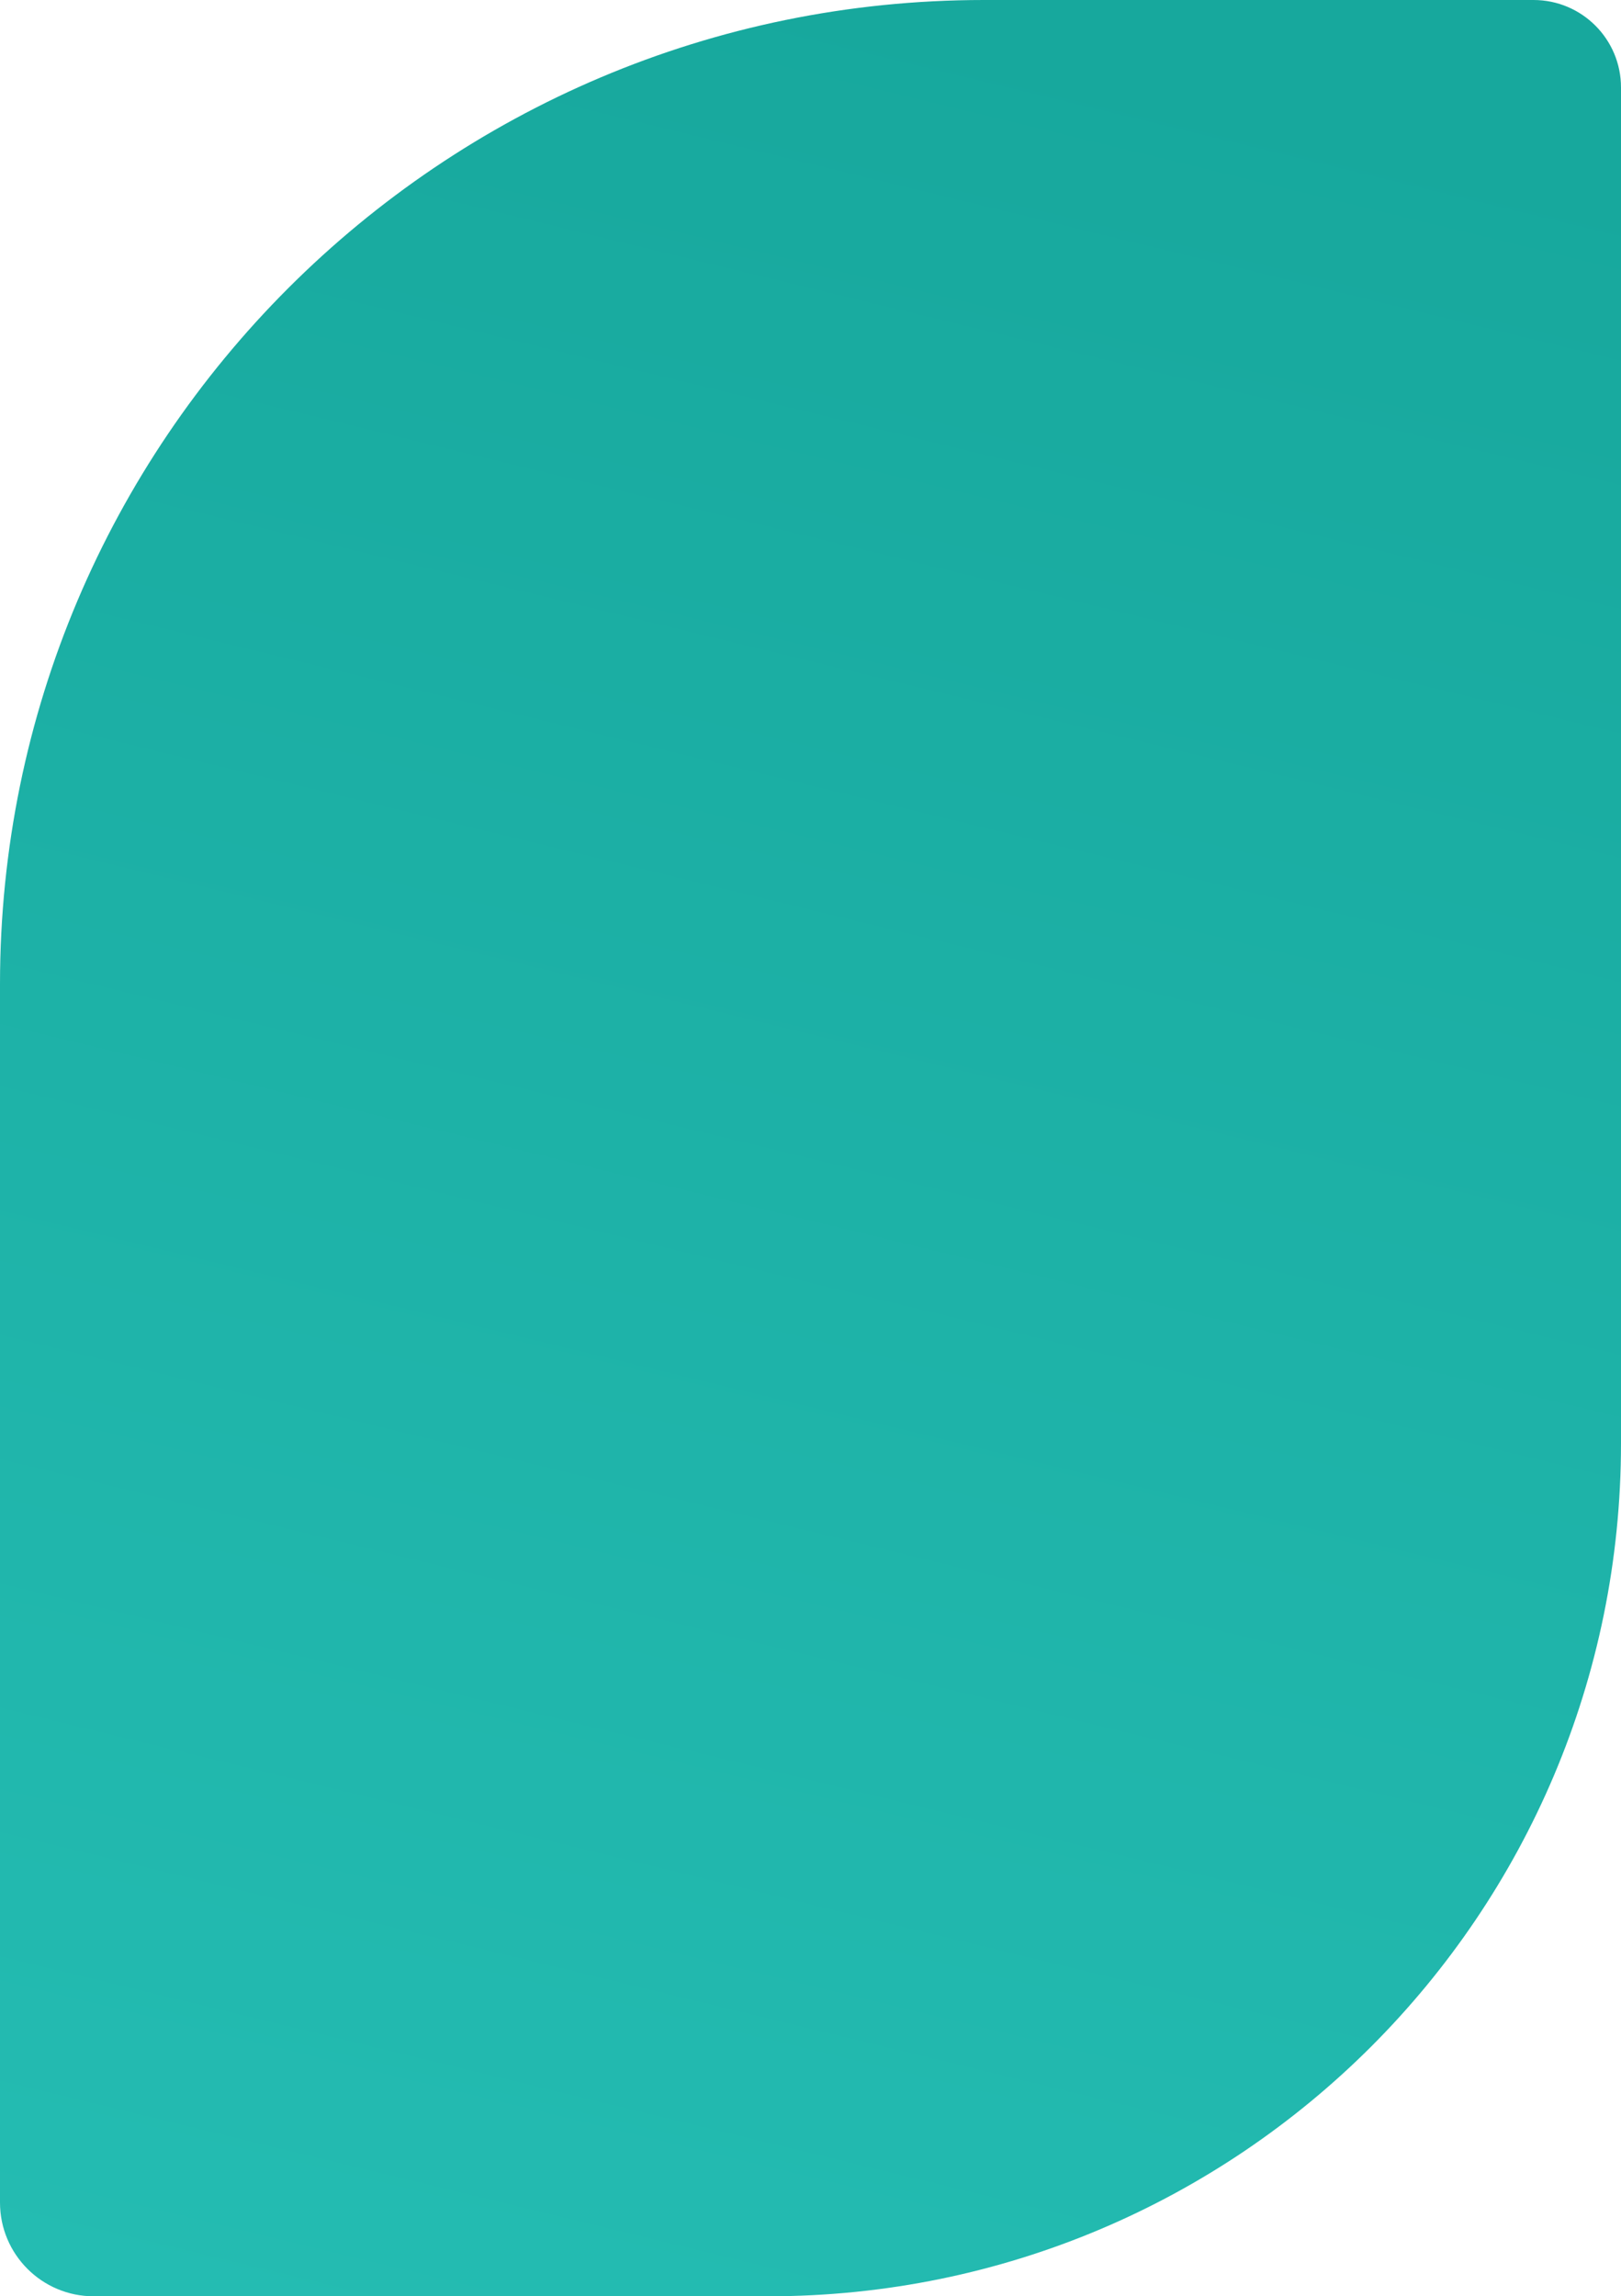
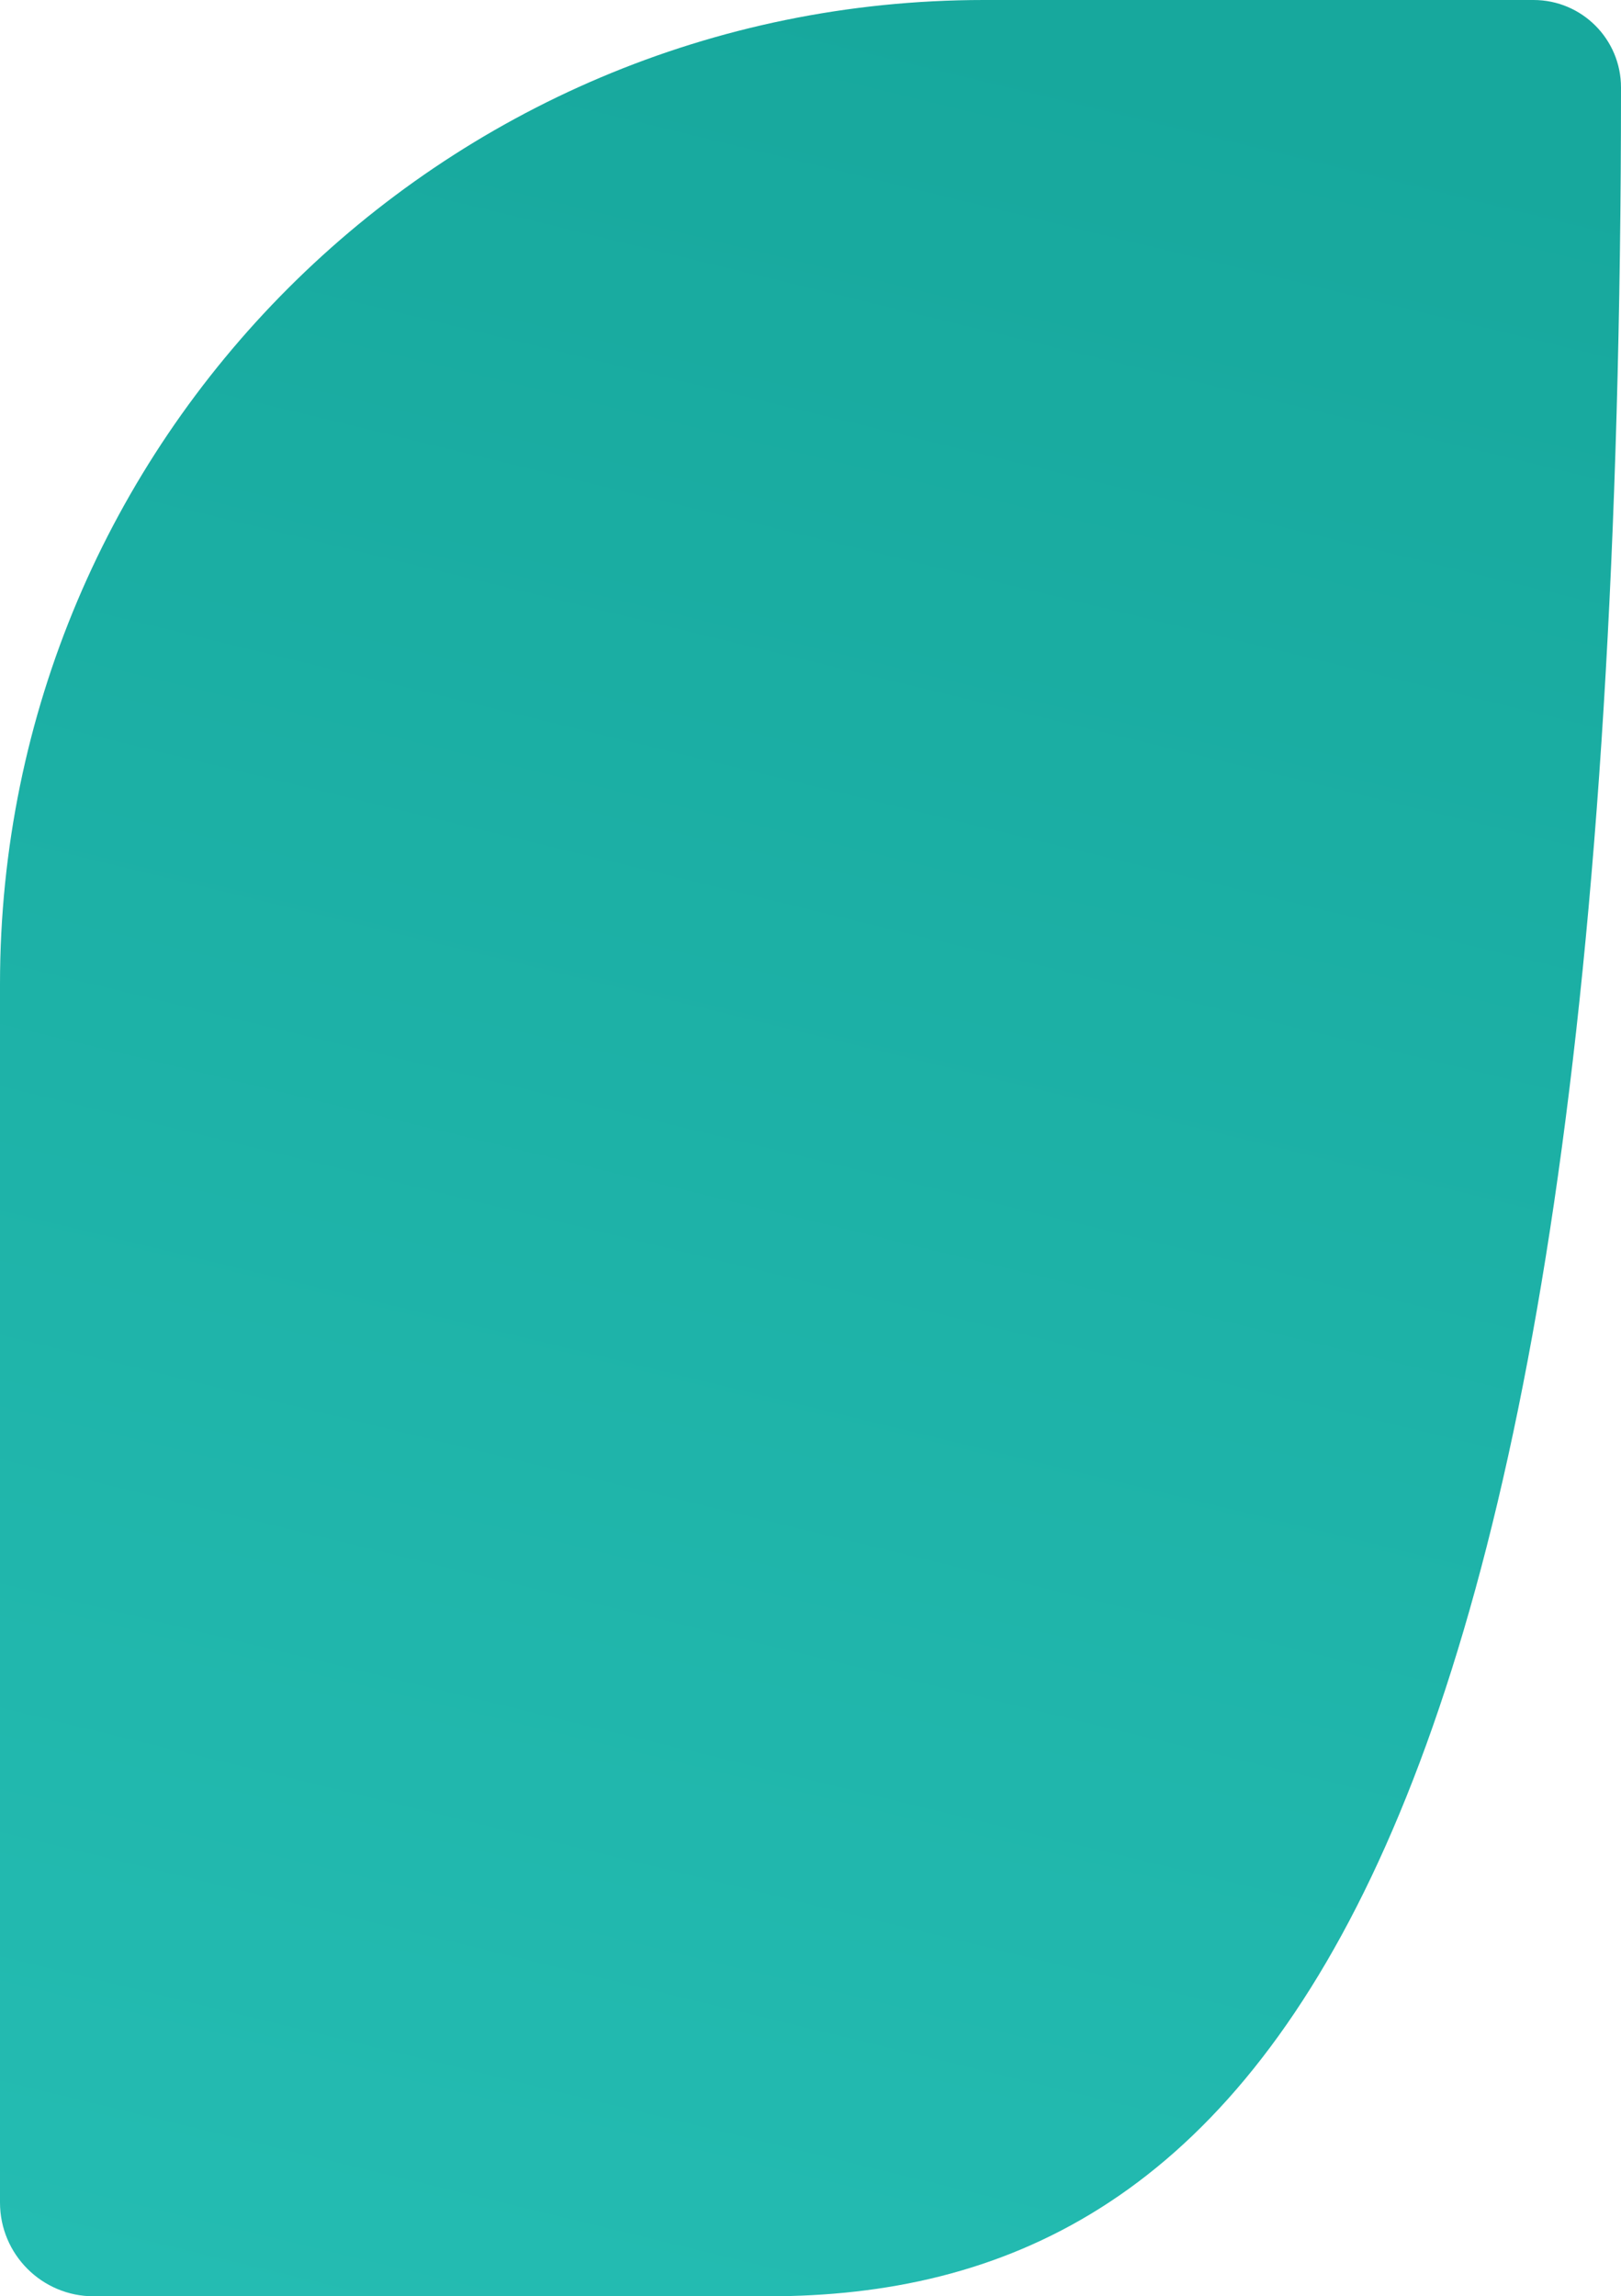
<svg xmlns="http://www.w3.org/2000/svg" width="519" height="735" viewBox="0 0 519 735" fill="none">
-   <path d="M30 735C13.431 735 1.60169e-07 721.569 3.57746e-07 705L5.00845e-06 315C7.08302e-06 141.03 141.03 1.68177e-06 315 3.75634e-06L491 5.85512e-06C506.464 6.03952e-06 519 12.536 519 28L519 462C519 612.774 396.774 735 246 735L30 735Z" fill="url(#paint0_linear_30_631)" />
+   <path d="M30 735C13.431 735 1.60169e-07 721.569 3.57746e-07 705L5.00845e-06 315C7.08302e-06 141.03 141.03 1.68177e-06 315 3.75634e-06L491 5.85512e-06C506.464 6.03952e-06 519 12.536 519 28C519 612.774 396.774 735 246 735L30 735Z" fill="url(#paint0_linear_30_631)" />
  <defs>
    <linearGradient id="paint0_linear_30_631" x1="6.745" y1="727.276" x2="189.179" y2="-24.311" gradientUnits="userSpaceOnUse">
      <stop stop-color="#24BCB2" />
      <stop offset="1" stop-color="#17A89D" />
    </linearGradient>
  </defs>
</svg>